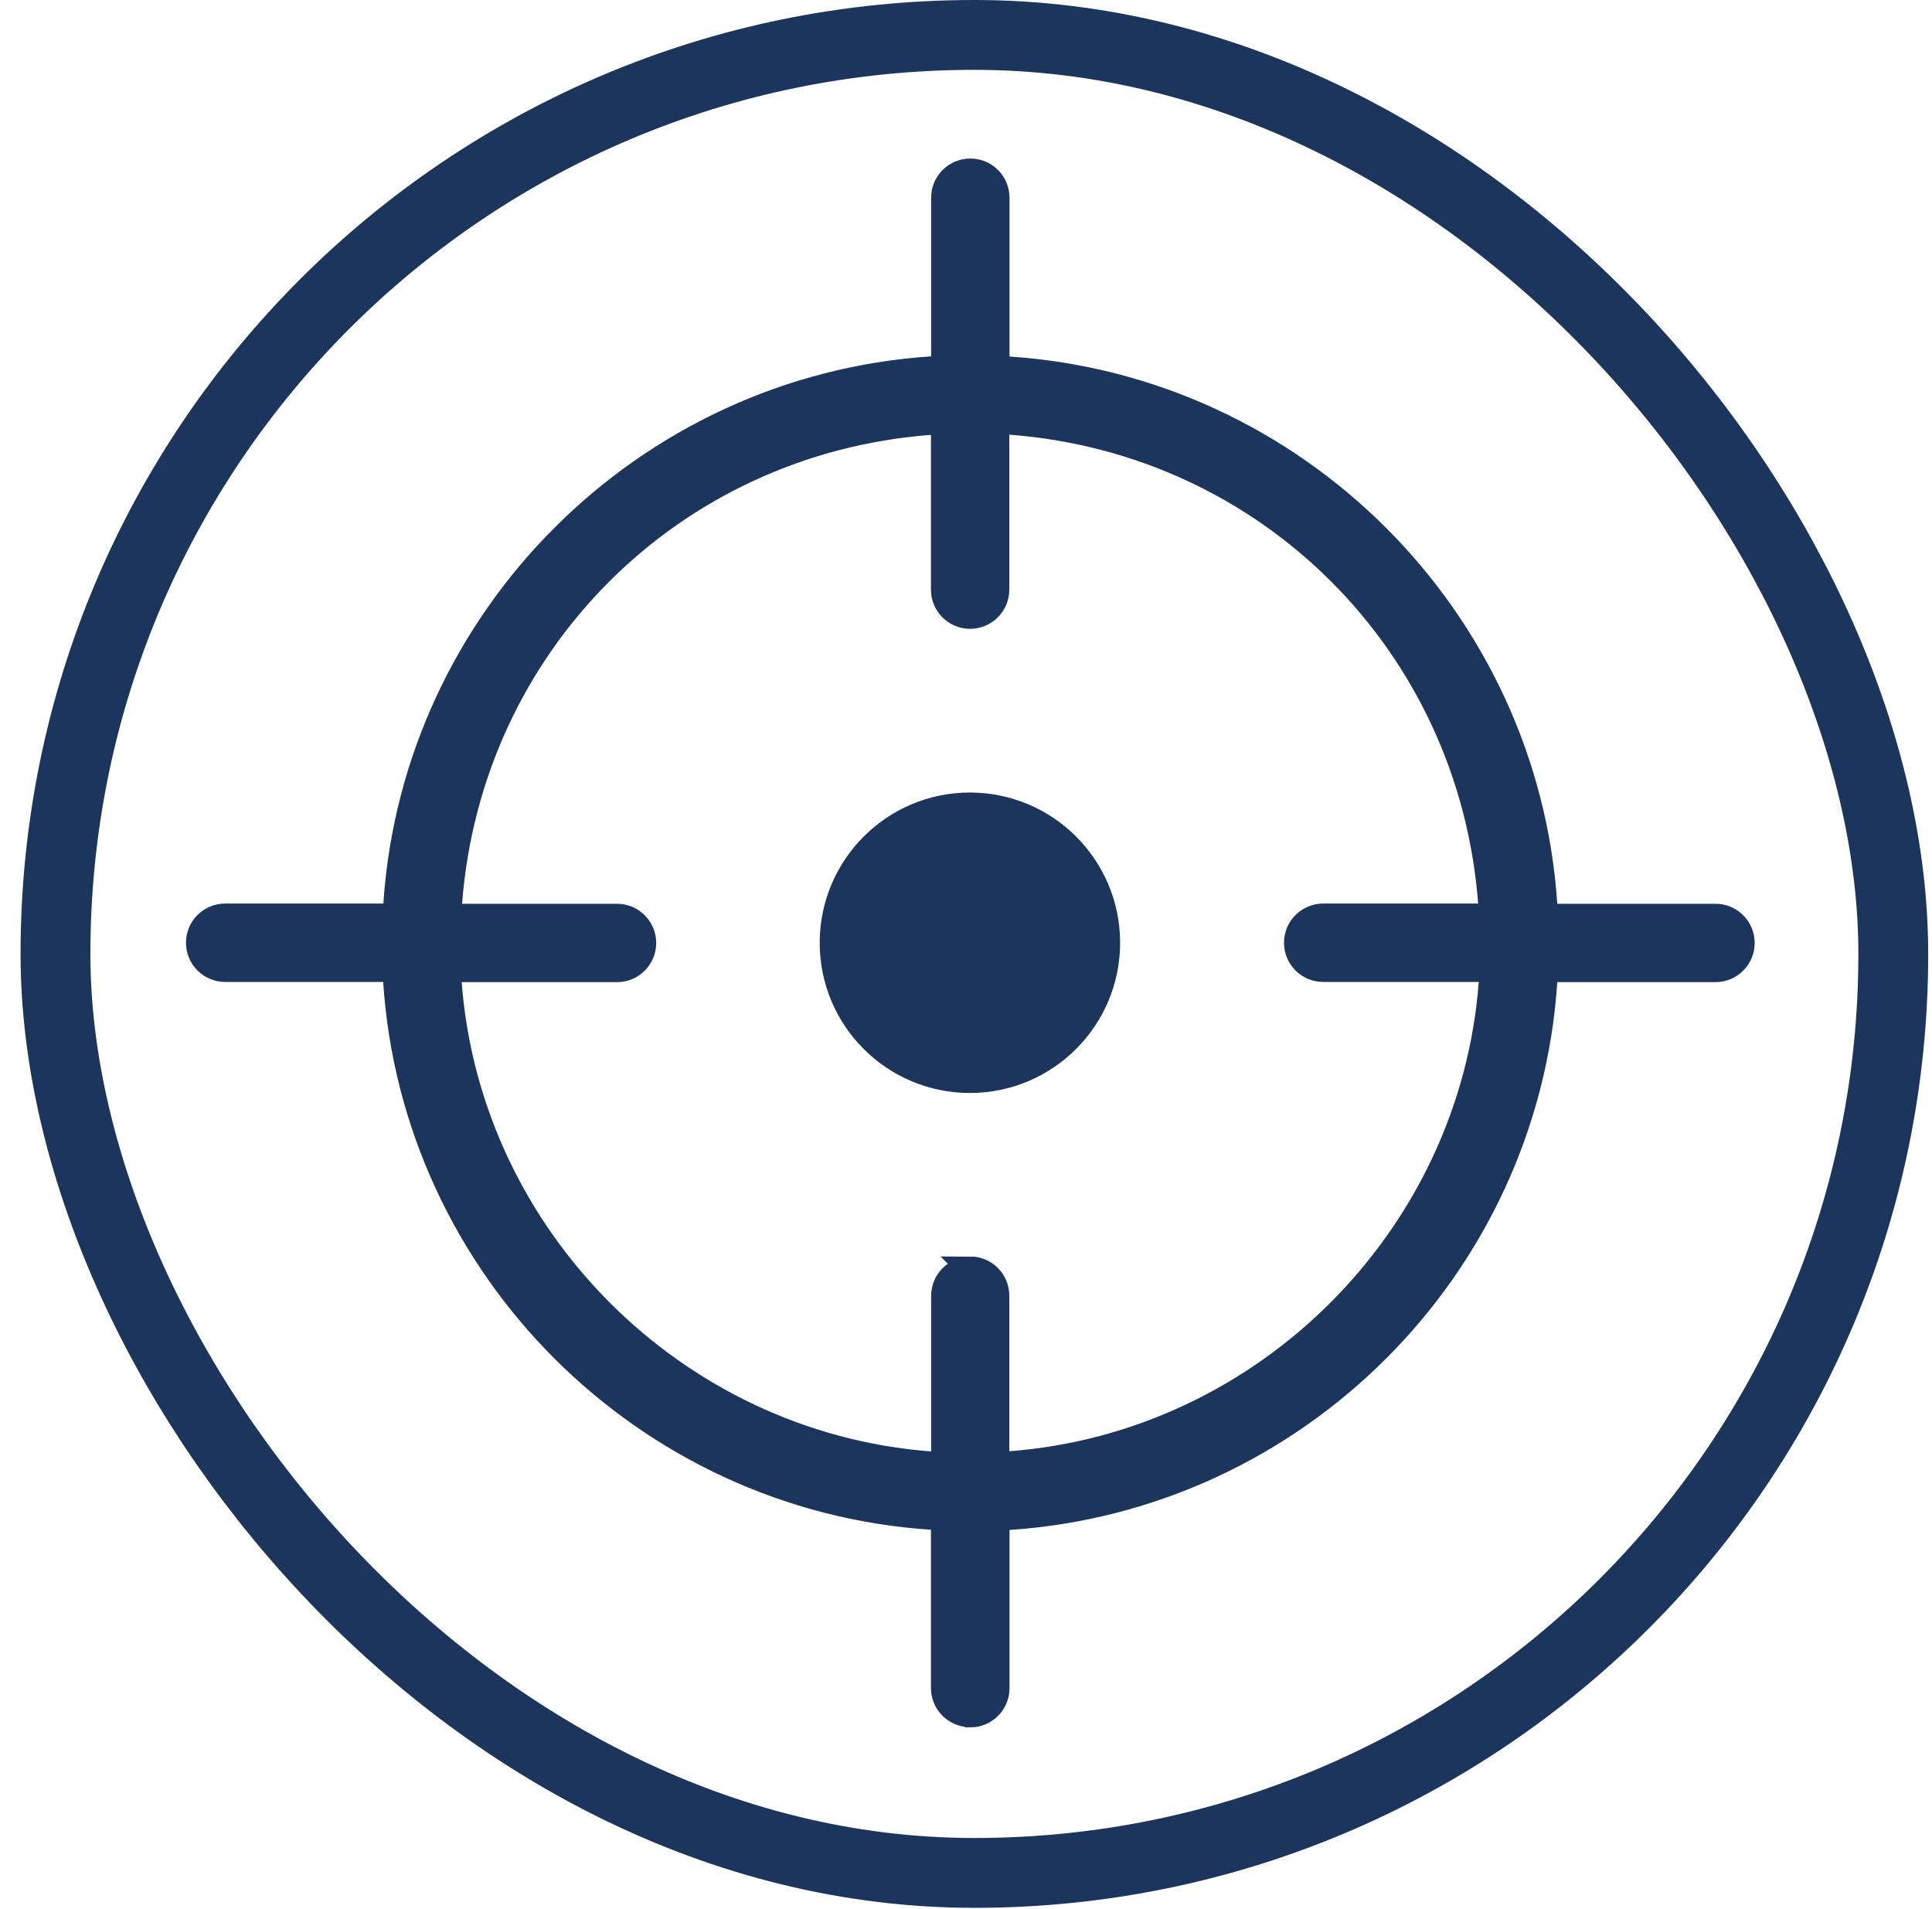
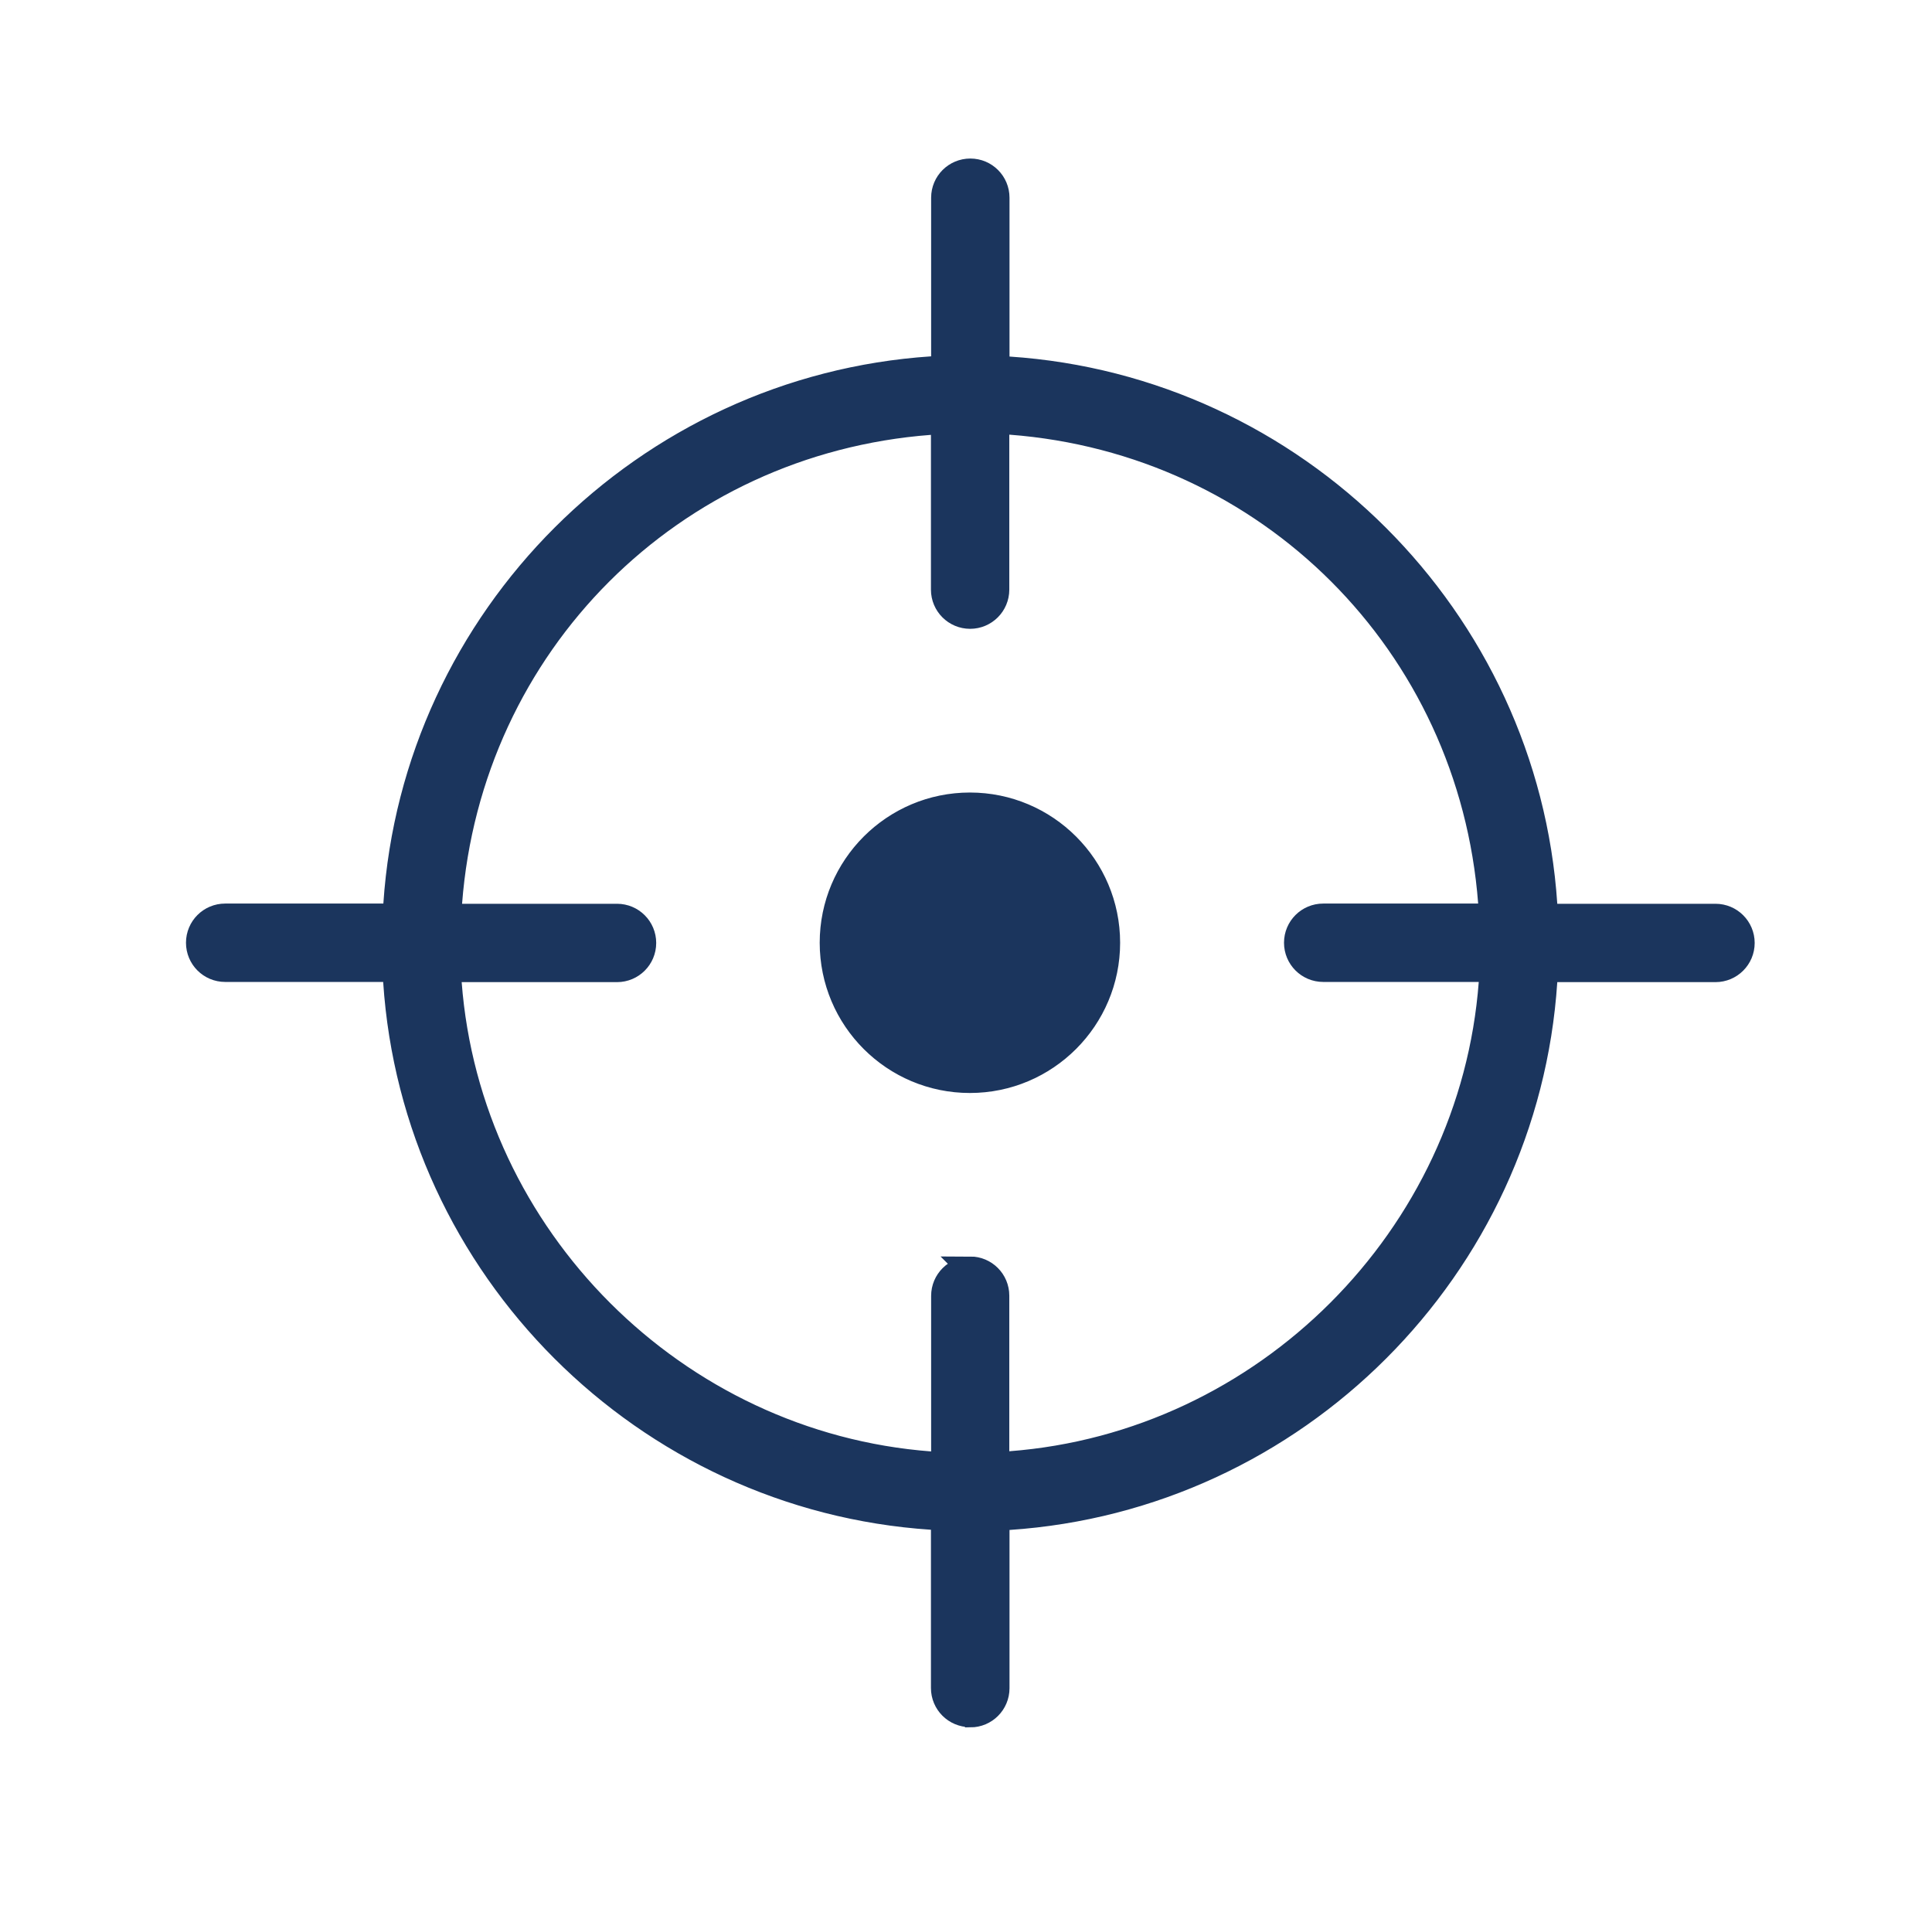
<svg xmlns="http://www.w3.org/2000/svg" width="83" height="82" viewBox="0 0 83 82" fill="none">
-   <rect x="2.383" y="1.5" width="78.954" height="78.954" rx="39.477" stroke="#1B355D" stroke-width="3" />
  <path d="M41.677 73.667C41.037 73.667 40.52 73.15 40.52 72.51V65.223L40.028 65.188C27.7 64.373 17.792 54.465 16.986 42.146L16.951 41.655H9.673C9.033 41.655 8.516 41.137 8.516 40.497C8.516 39.857 9.033 39.34 9.673 39.34H16.959L16.994 38.849C17.81 26.547 27.718 16.648 40.037 15.832L40.528 15.797V8.493C40.528 7.853 41.045 7.336 41.686 7.336C42.326 7.336 42.843 7.853 42.843 8.493V15.806L43.334 15.841C55.653 16.657 65.561 26.556 66.377 38.858L66.412 39.349H73.698C74.338 39.349 74.856 39.866 74.856 40.506C74.856 41.146 74.338 41.663 73.698 41.663H66.412L66.377 42.154C65.57 54.474 55.662 64.373 43.334 65.197L42.843 65.232V72.519C42.843 73.159 42.326 73.676 41.686 73.676L41.677 73.667ZM41.677 54.5C42.317 54.5 42.834 55.017 42.834 55.657V62.909L43.404 62.865C54.356 62.032 63.229 53.158 64.053 42.216L64.097 41.655H56.846C56.206 41.655 55.688 41.137 55.688 40.497C55.688 39.857 56.206 39.34 56.846 39.34H64.071L64.027 38.77C63.176 27.661 54.505 18.989 43.404 18.147L42.834 18.103V25.328C42.834 25.968 42.317 26.486 41.677 26.486C41.037 26.486 40.52 25.968 40.52 25.328V18.112L39.95 18.156C28.849 18.998 20.177 27.669 19.327 38.779L19.283 39.349H26.508C27.148 39.349 27.665 39.866 27.665 40.506C27.665 41.146 27.148 41.663 26.508 41.663H19.265L19.309 42.224C20.134 53.167 29.007 62.041 39.958 62.873L40.528 62.917V55.666C40.528 55.026 41.045 54.509 41.686 54.509L41.677 54.5ZM35.741 40.497C35.741 43.776 38.398 46.425 41.668 46.425C44.939 46.425 47.595 43.768 47.595 40.497C47.595 37.227 44.939 34.57 41.668 34.57C38.398 34.57 35.741 37.227 35.741 40.497Z" fill="#1B355D" stroke="#1B355D" stroke-width="1.052" />
</svg>